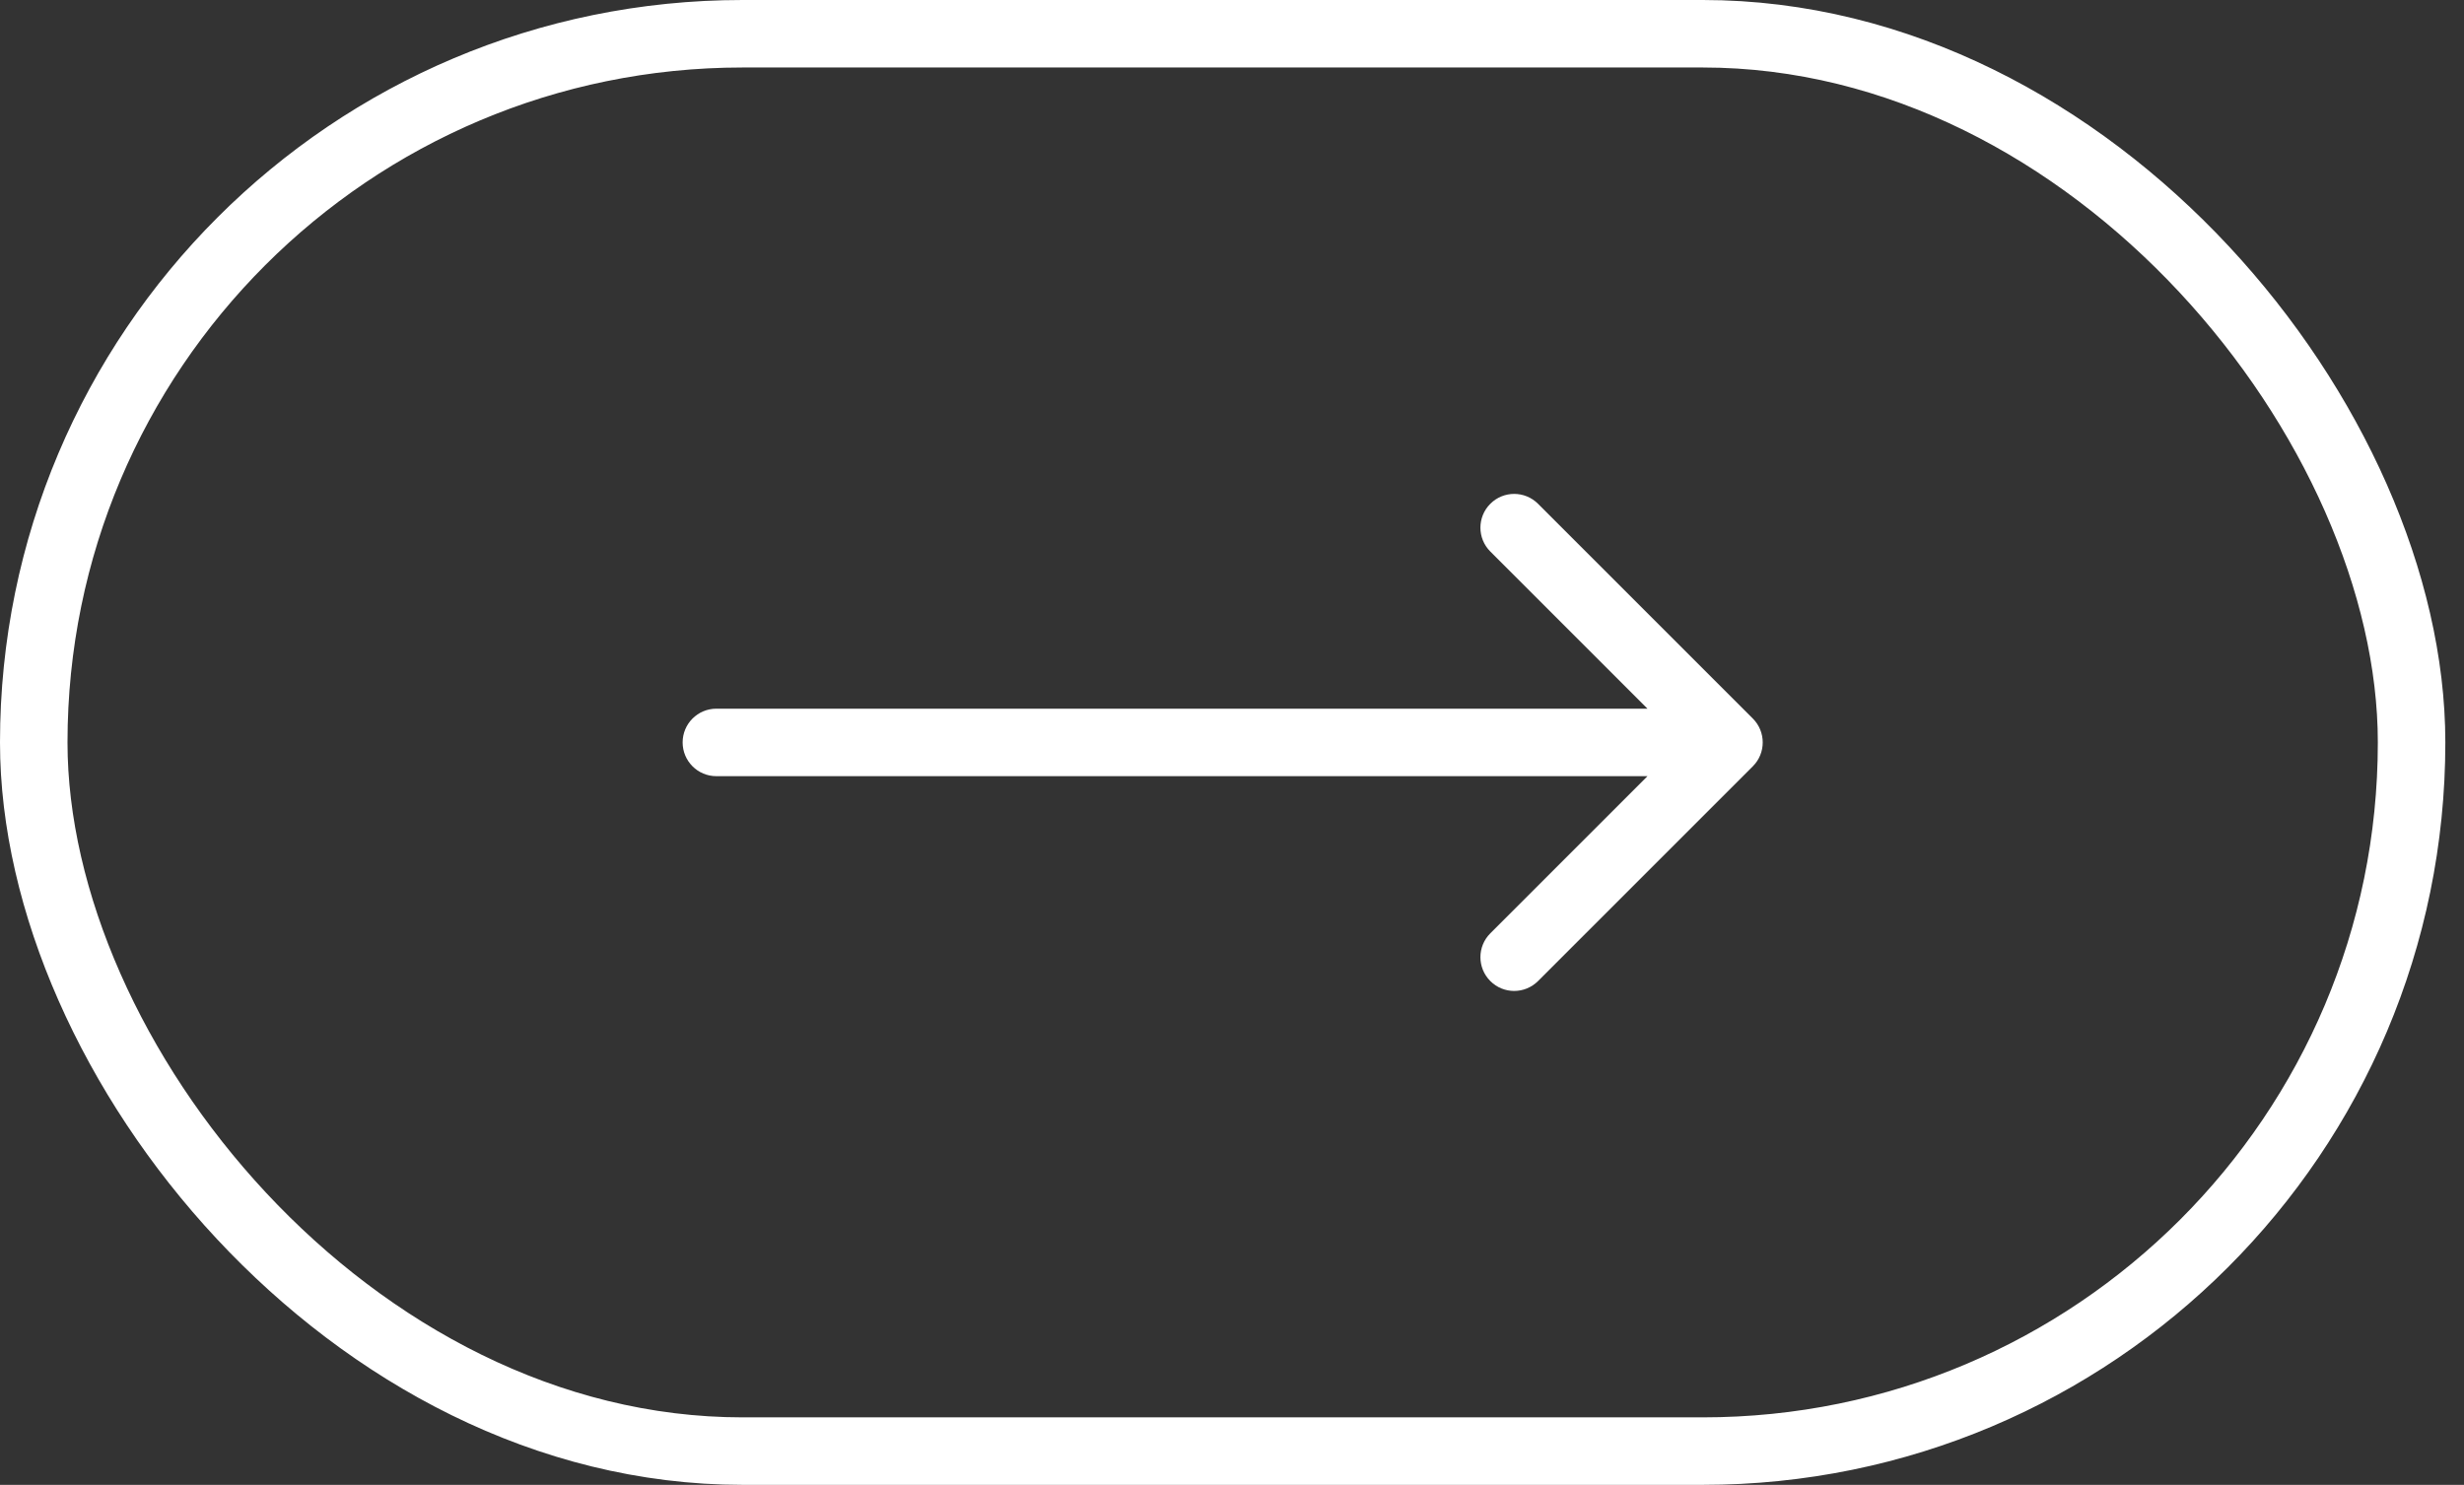
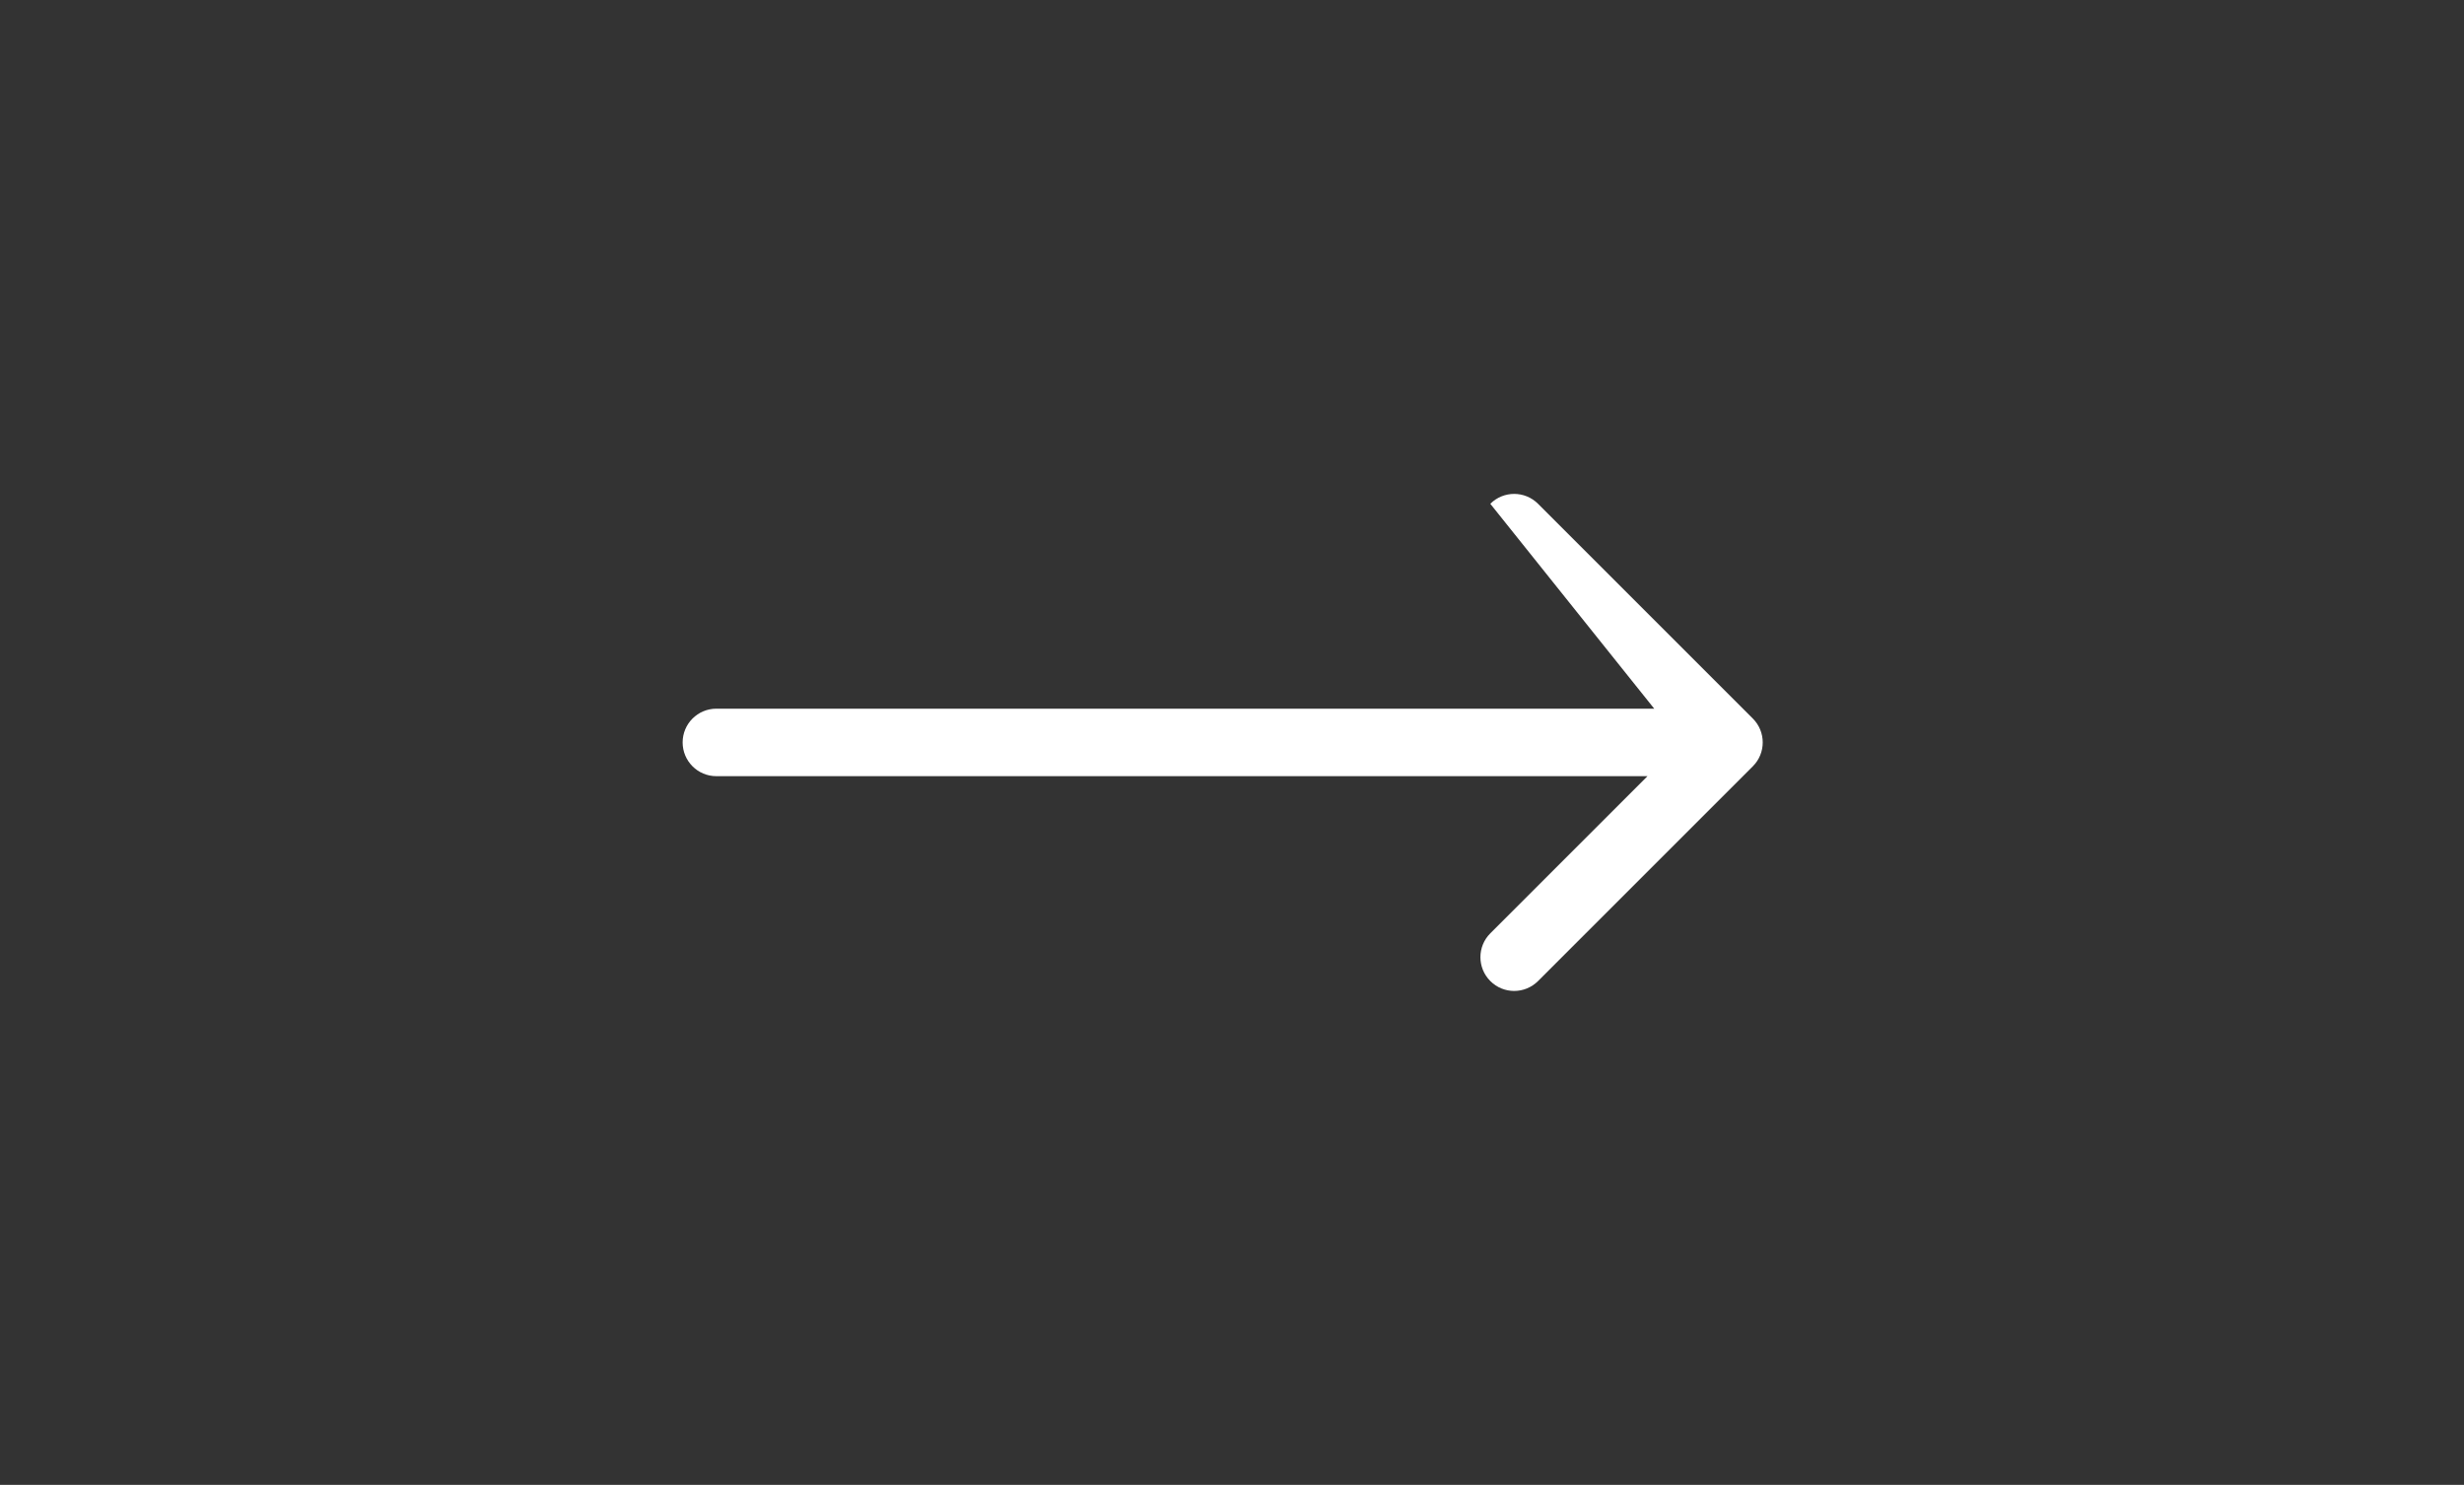
<svg xmlns="http://www.w3.org/2000/svg" width="73" height="44" viewBox="0 0 73 44" fill="none">
  <rect x="0" y="0" width="73" height="44" fill="#333333" stroke="none" />
-   <rect x="1" y="1" width="70.447" height="42" rx="21" stroke="white" stroke-width="2" />
-   <path d="M21.224 21C20.671 21 20.224 21.448 20.224 22C20.224 22.552 20.671 23 21.224 23L21.224 21ZM51.931 22.707C52.321 22.317 52.321 21.683 51.931 21.293L45.567 14.929C45.176 14.538 44.543 14.538 44.153 14.929C43.762 15.319 43.762 15.953 44.153 16.343L49.809 22L44.153 27.657C43.762 28.047 43.762 28.68 44.153 29.071C44.543 29.462 45.176 29.462 45.567 29.071L51.931 22.707ZM21.224 23L51.224 23L51.224 21L21.224 21L21.224 23Z" fill="white" />
+   <path d="M21.224 21C20.671 21 20.224 21.448 20.224 22C20.224 22.552 20.671 23 21.224 23L21.224 21ZM51.931 22.707C52.321 22.317 52.321 21.683 51.931 21.293L45.567 14.929C45.176 14.538 44.543 14.538 44.153 14.929L49.809 22L44.153 27.657C43.762 28.047 43.762 28.68 44.153 29.071C44.543 29.462 45.176 29.462 45.567 29.071L51.931 22.707ZM21.224 23L51.224 23L51.224 21L21.224 21L21.224 23Z" fill="white" />
</svg>